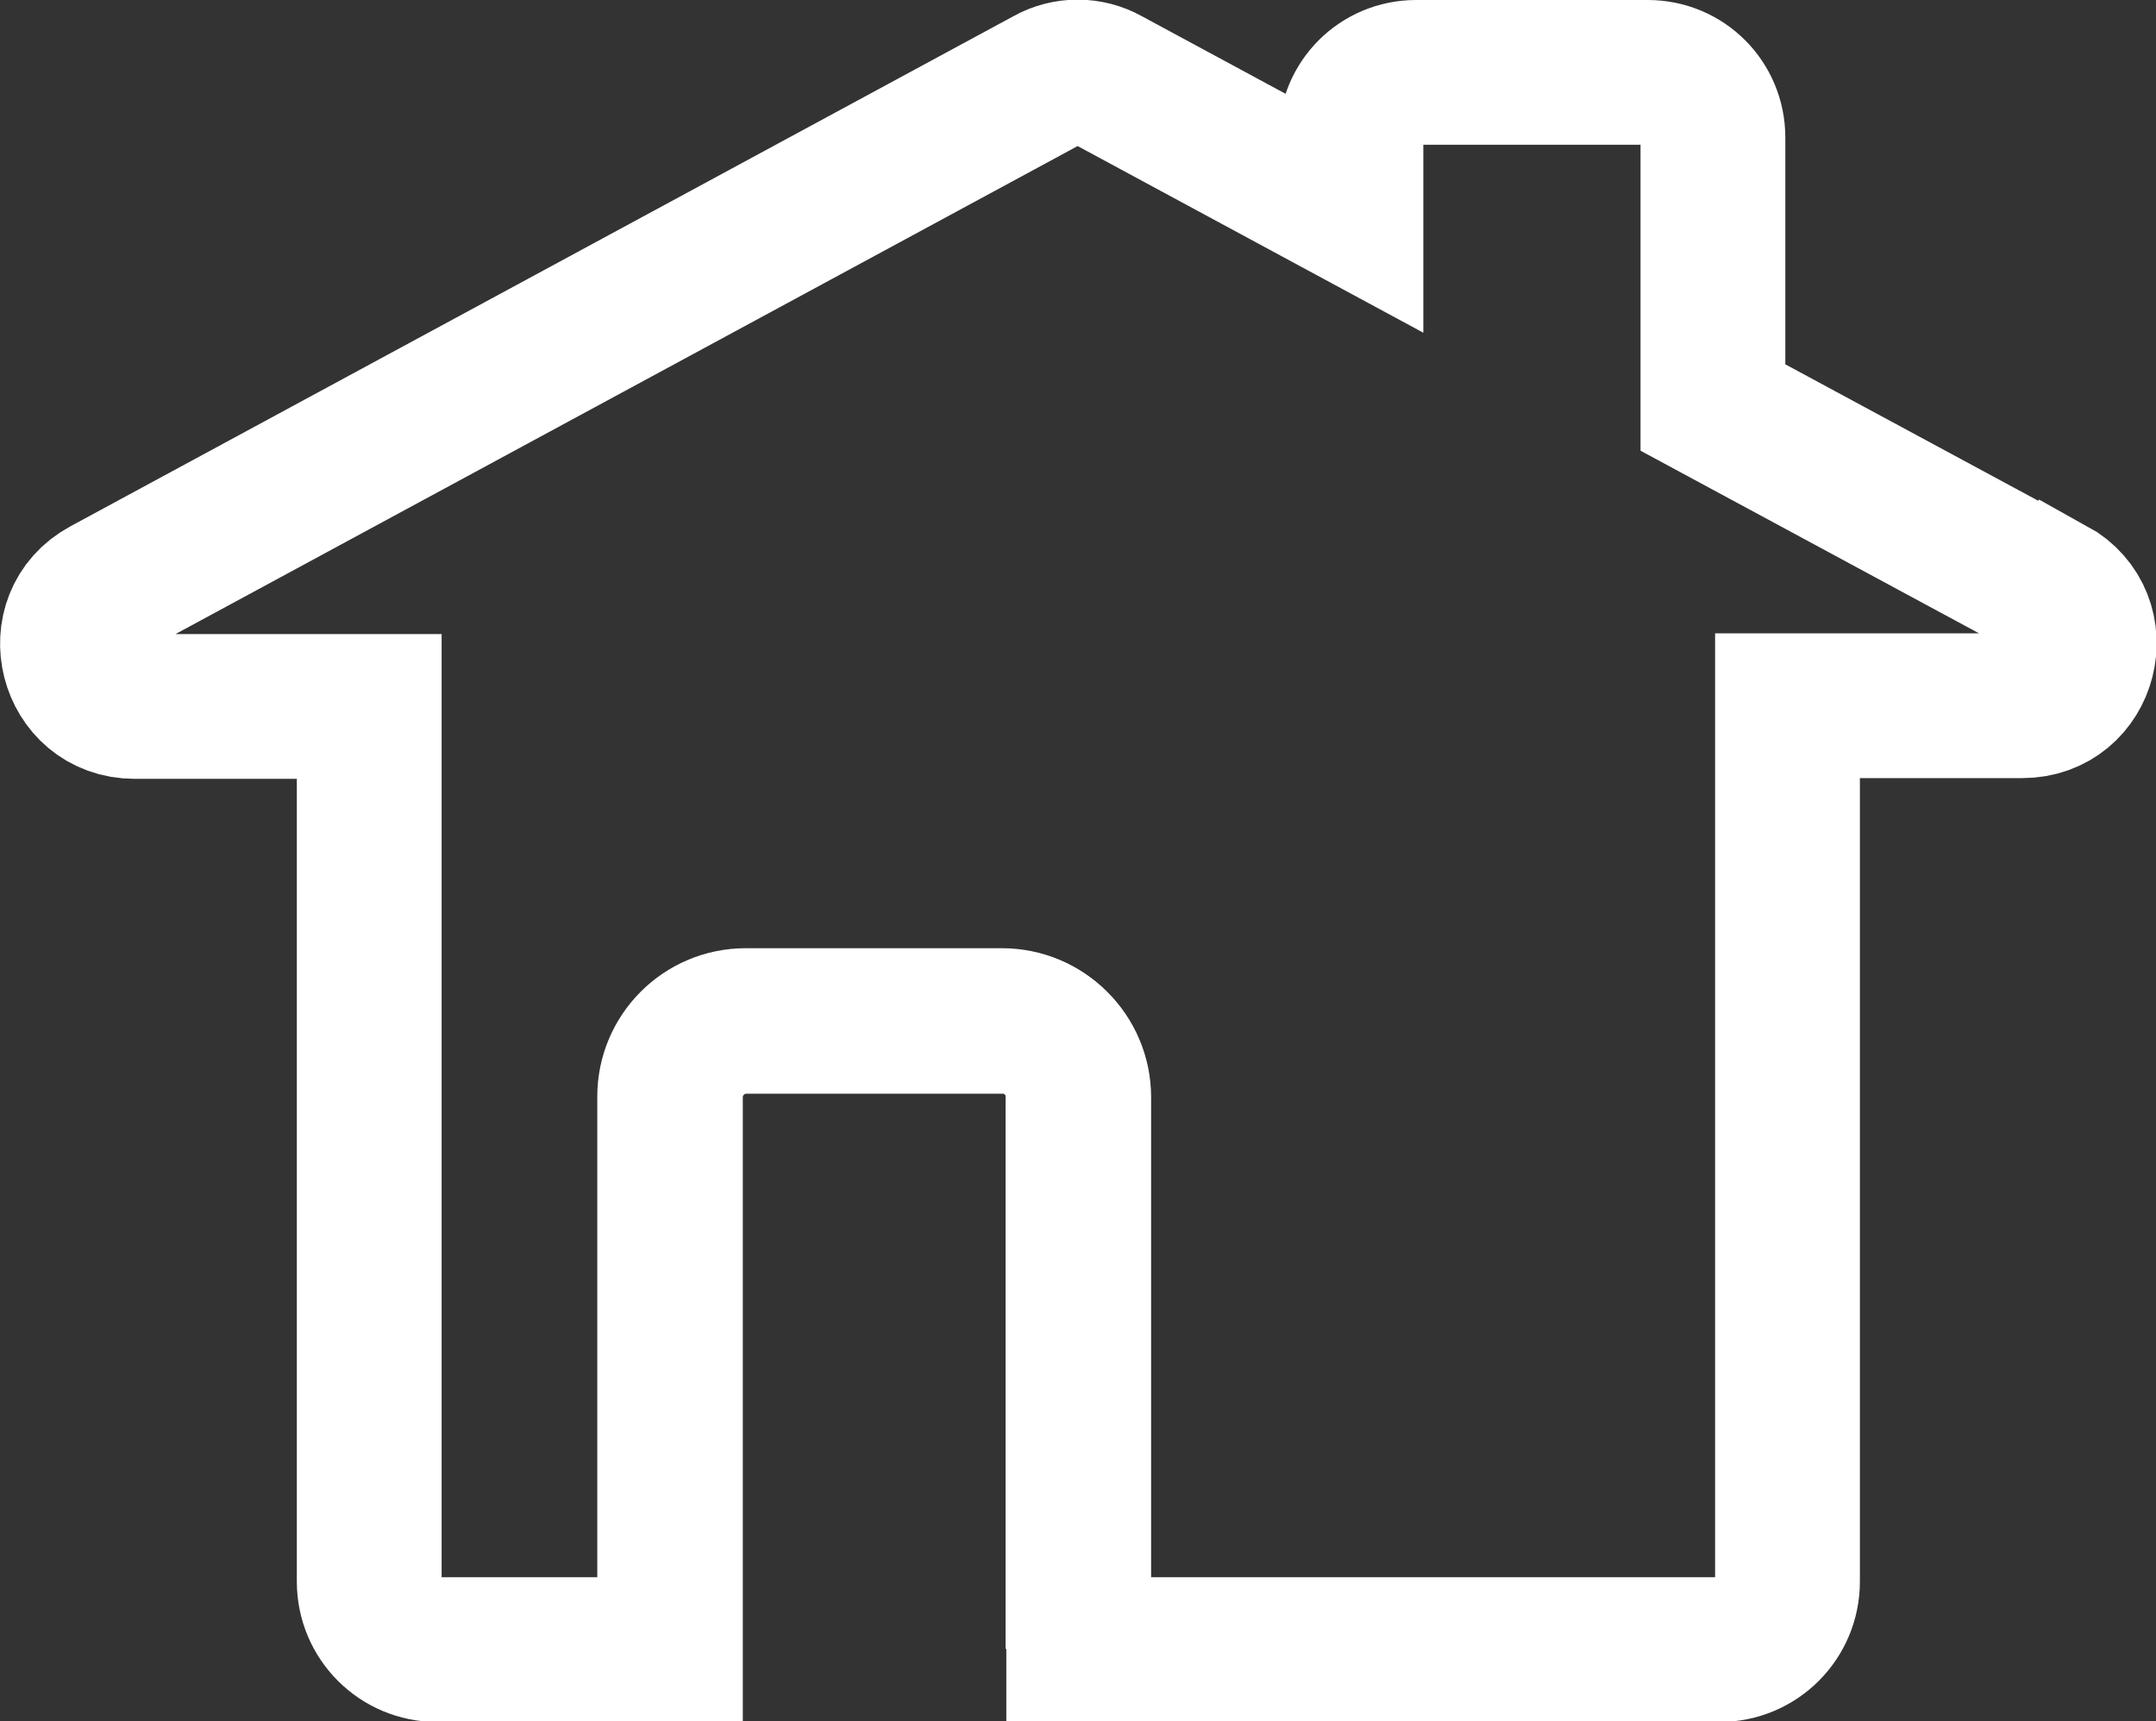
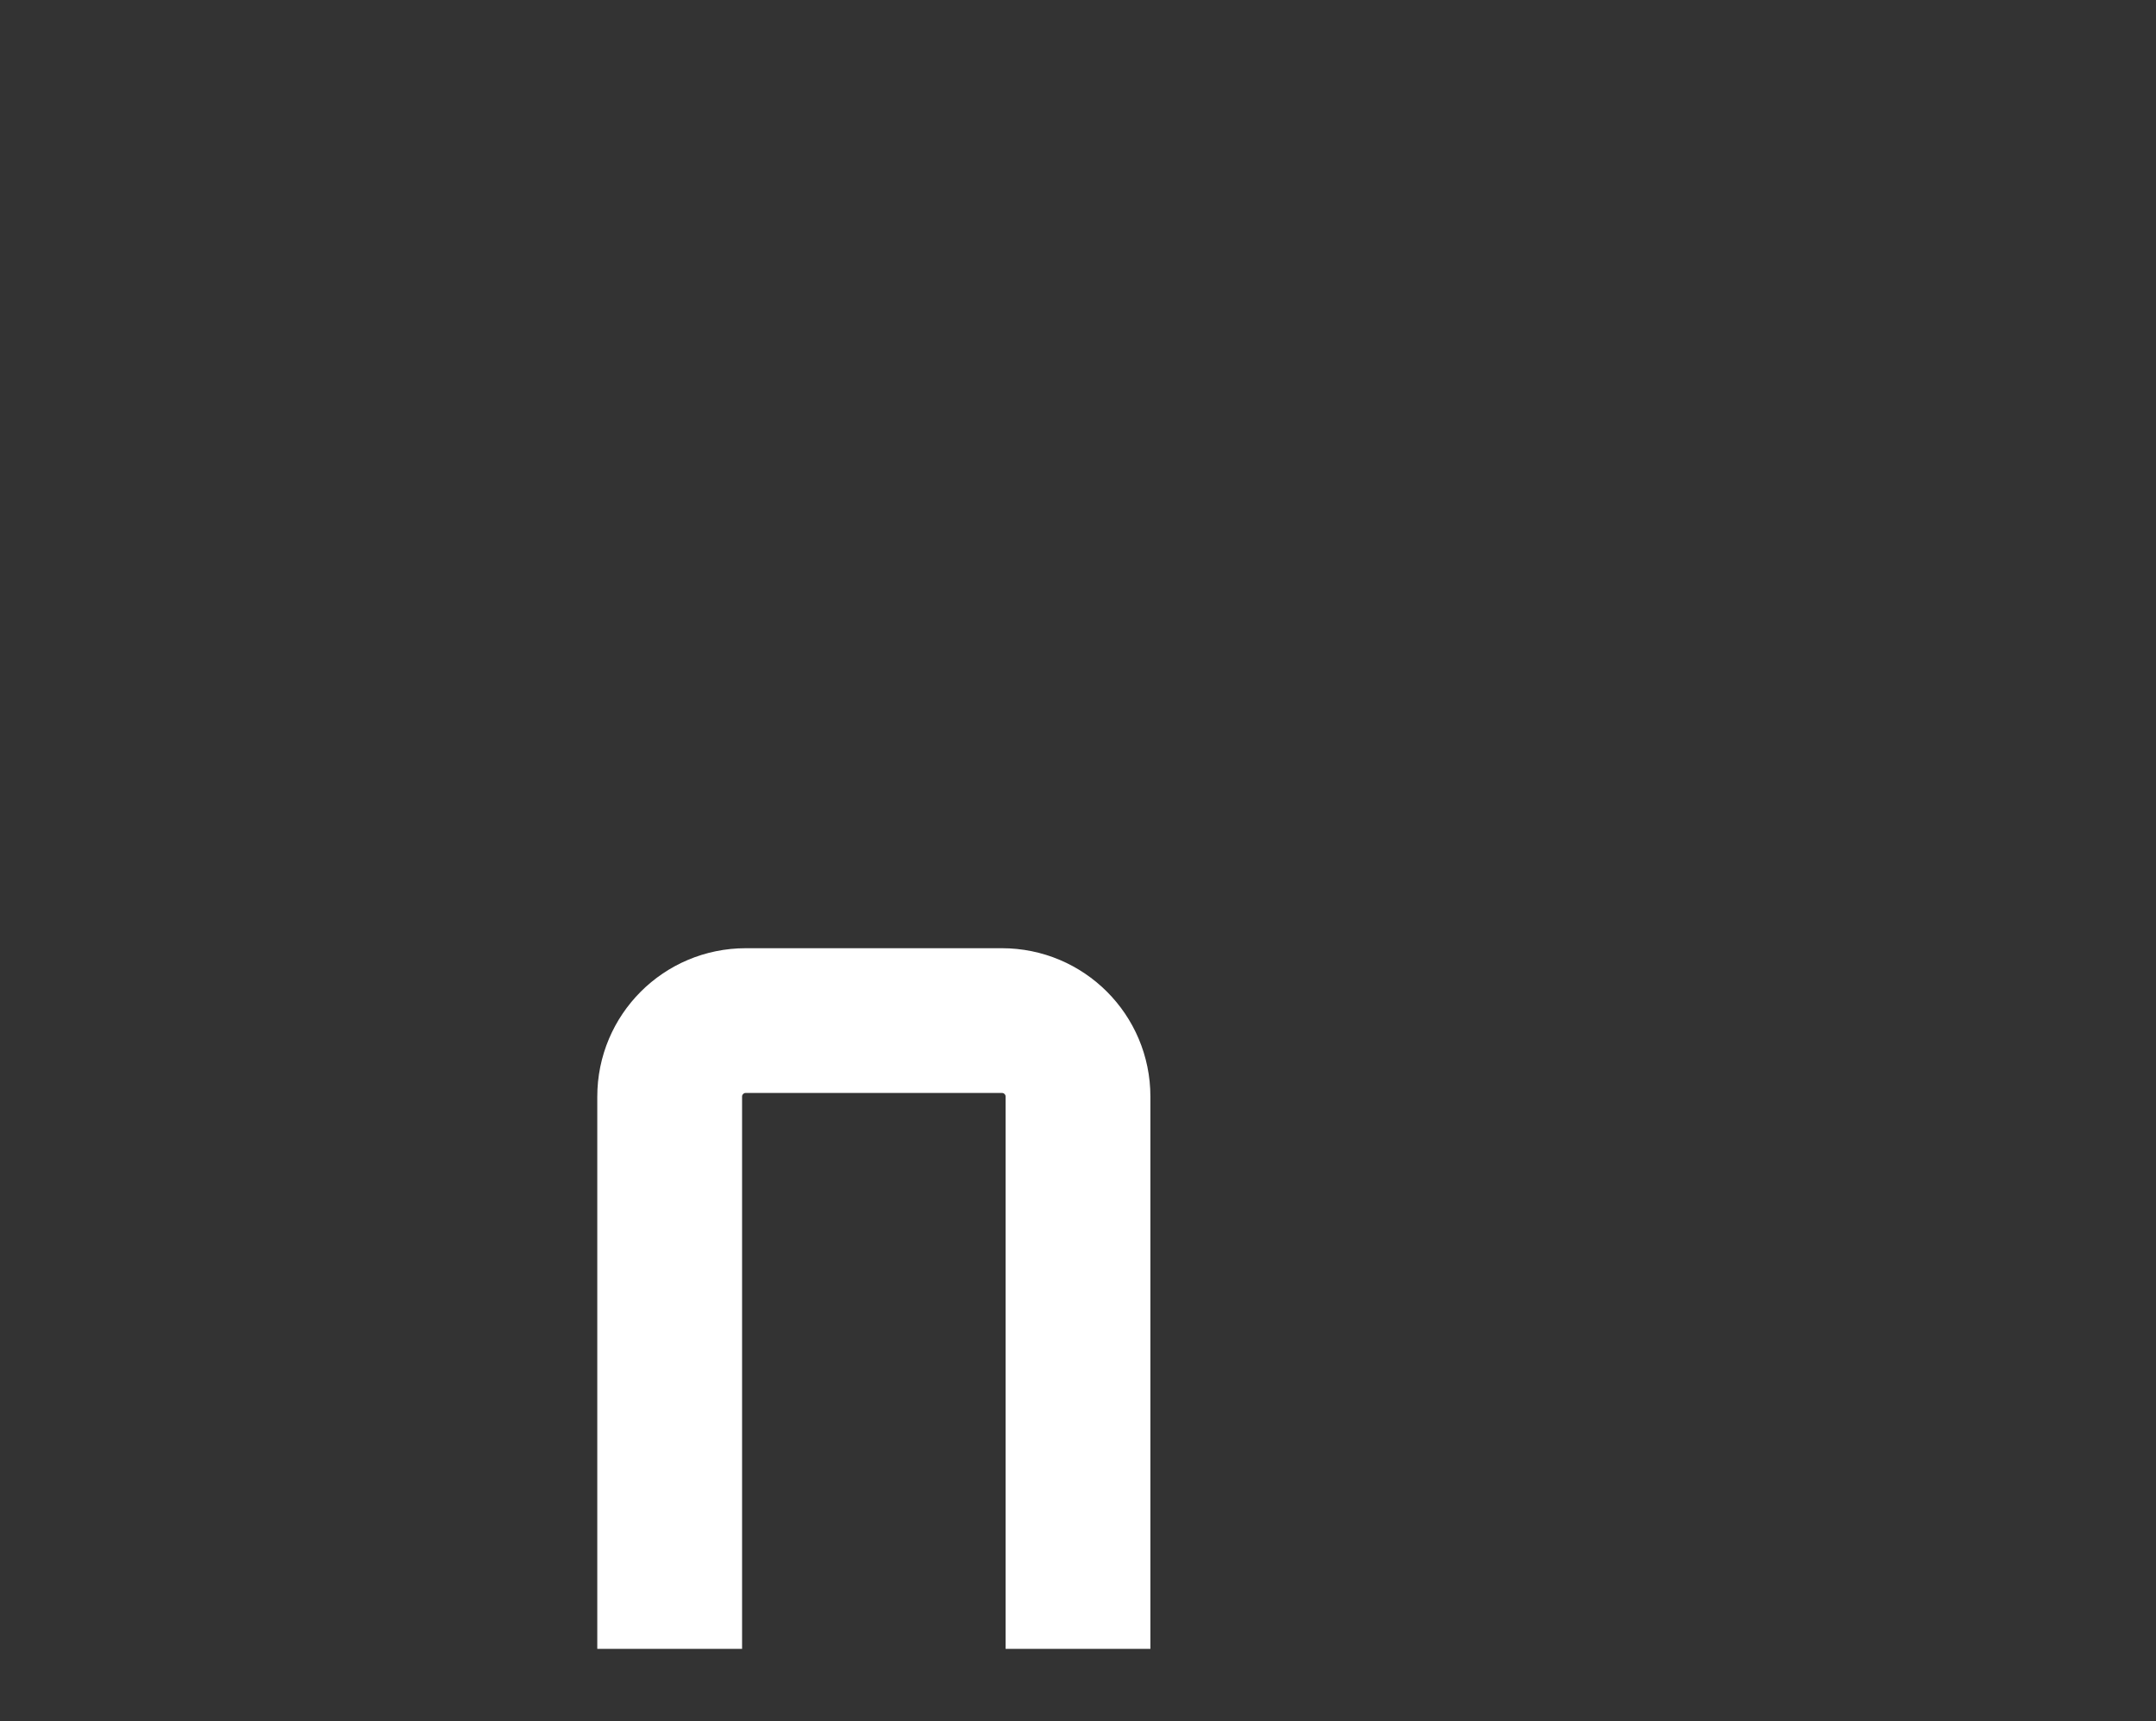
<svg xmlns="http://www.w3.org/2000/svg" viewBox="0 0 29.78 23.78">
  <rect x="0" y="0" width="29.78" height="23.78" fill="#333333" stroke="none" />
  <defs>
    <style>.d{fill:none;stroke:#fff;stroke-miterlimit:10;stroke-width:2px;}</style>
  </defs>
  <g id="a" />
  <g id="b">
    <g id="c">
      <g>
-         <path class="d" d="M28.33,8.15l-4.67-2.52V1.9c0-.5-.4-.9-.9-.9h-3.2c-.5,0-.9,.4-.9,.9v1.02l-3.37-1.82c-.25-.14-.56-.14-.81,0L1.45,8.15c-.78,.42-.48,1.61,.41,1.61h3.24v12.09c0,.52,.42,.94,.94,.94h3.22v-7.63c0-.58,.47-1.05,1.05-1.05h3.54c.58,0,1.05,.47,1.05,1.05v7.63h8.85c.52,0,.94-.42,.94-.94V9.75h3.24c.89,0,1.19-1.18,.41-1.61Z" />
        <path class="d" d="M14.89,22.78v-7.63c0-.58-.47-1.05-1.05-1.05h-3.54c-.58,0-1.05,.47-1.05,1.05v7.63" />
      </g>
    </g>
  </g>
</svg>